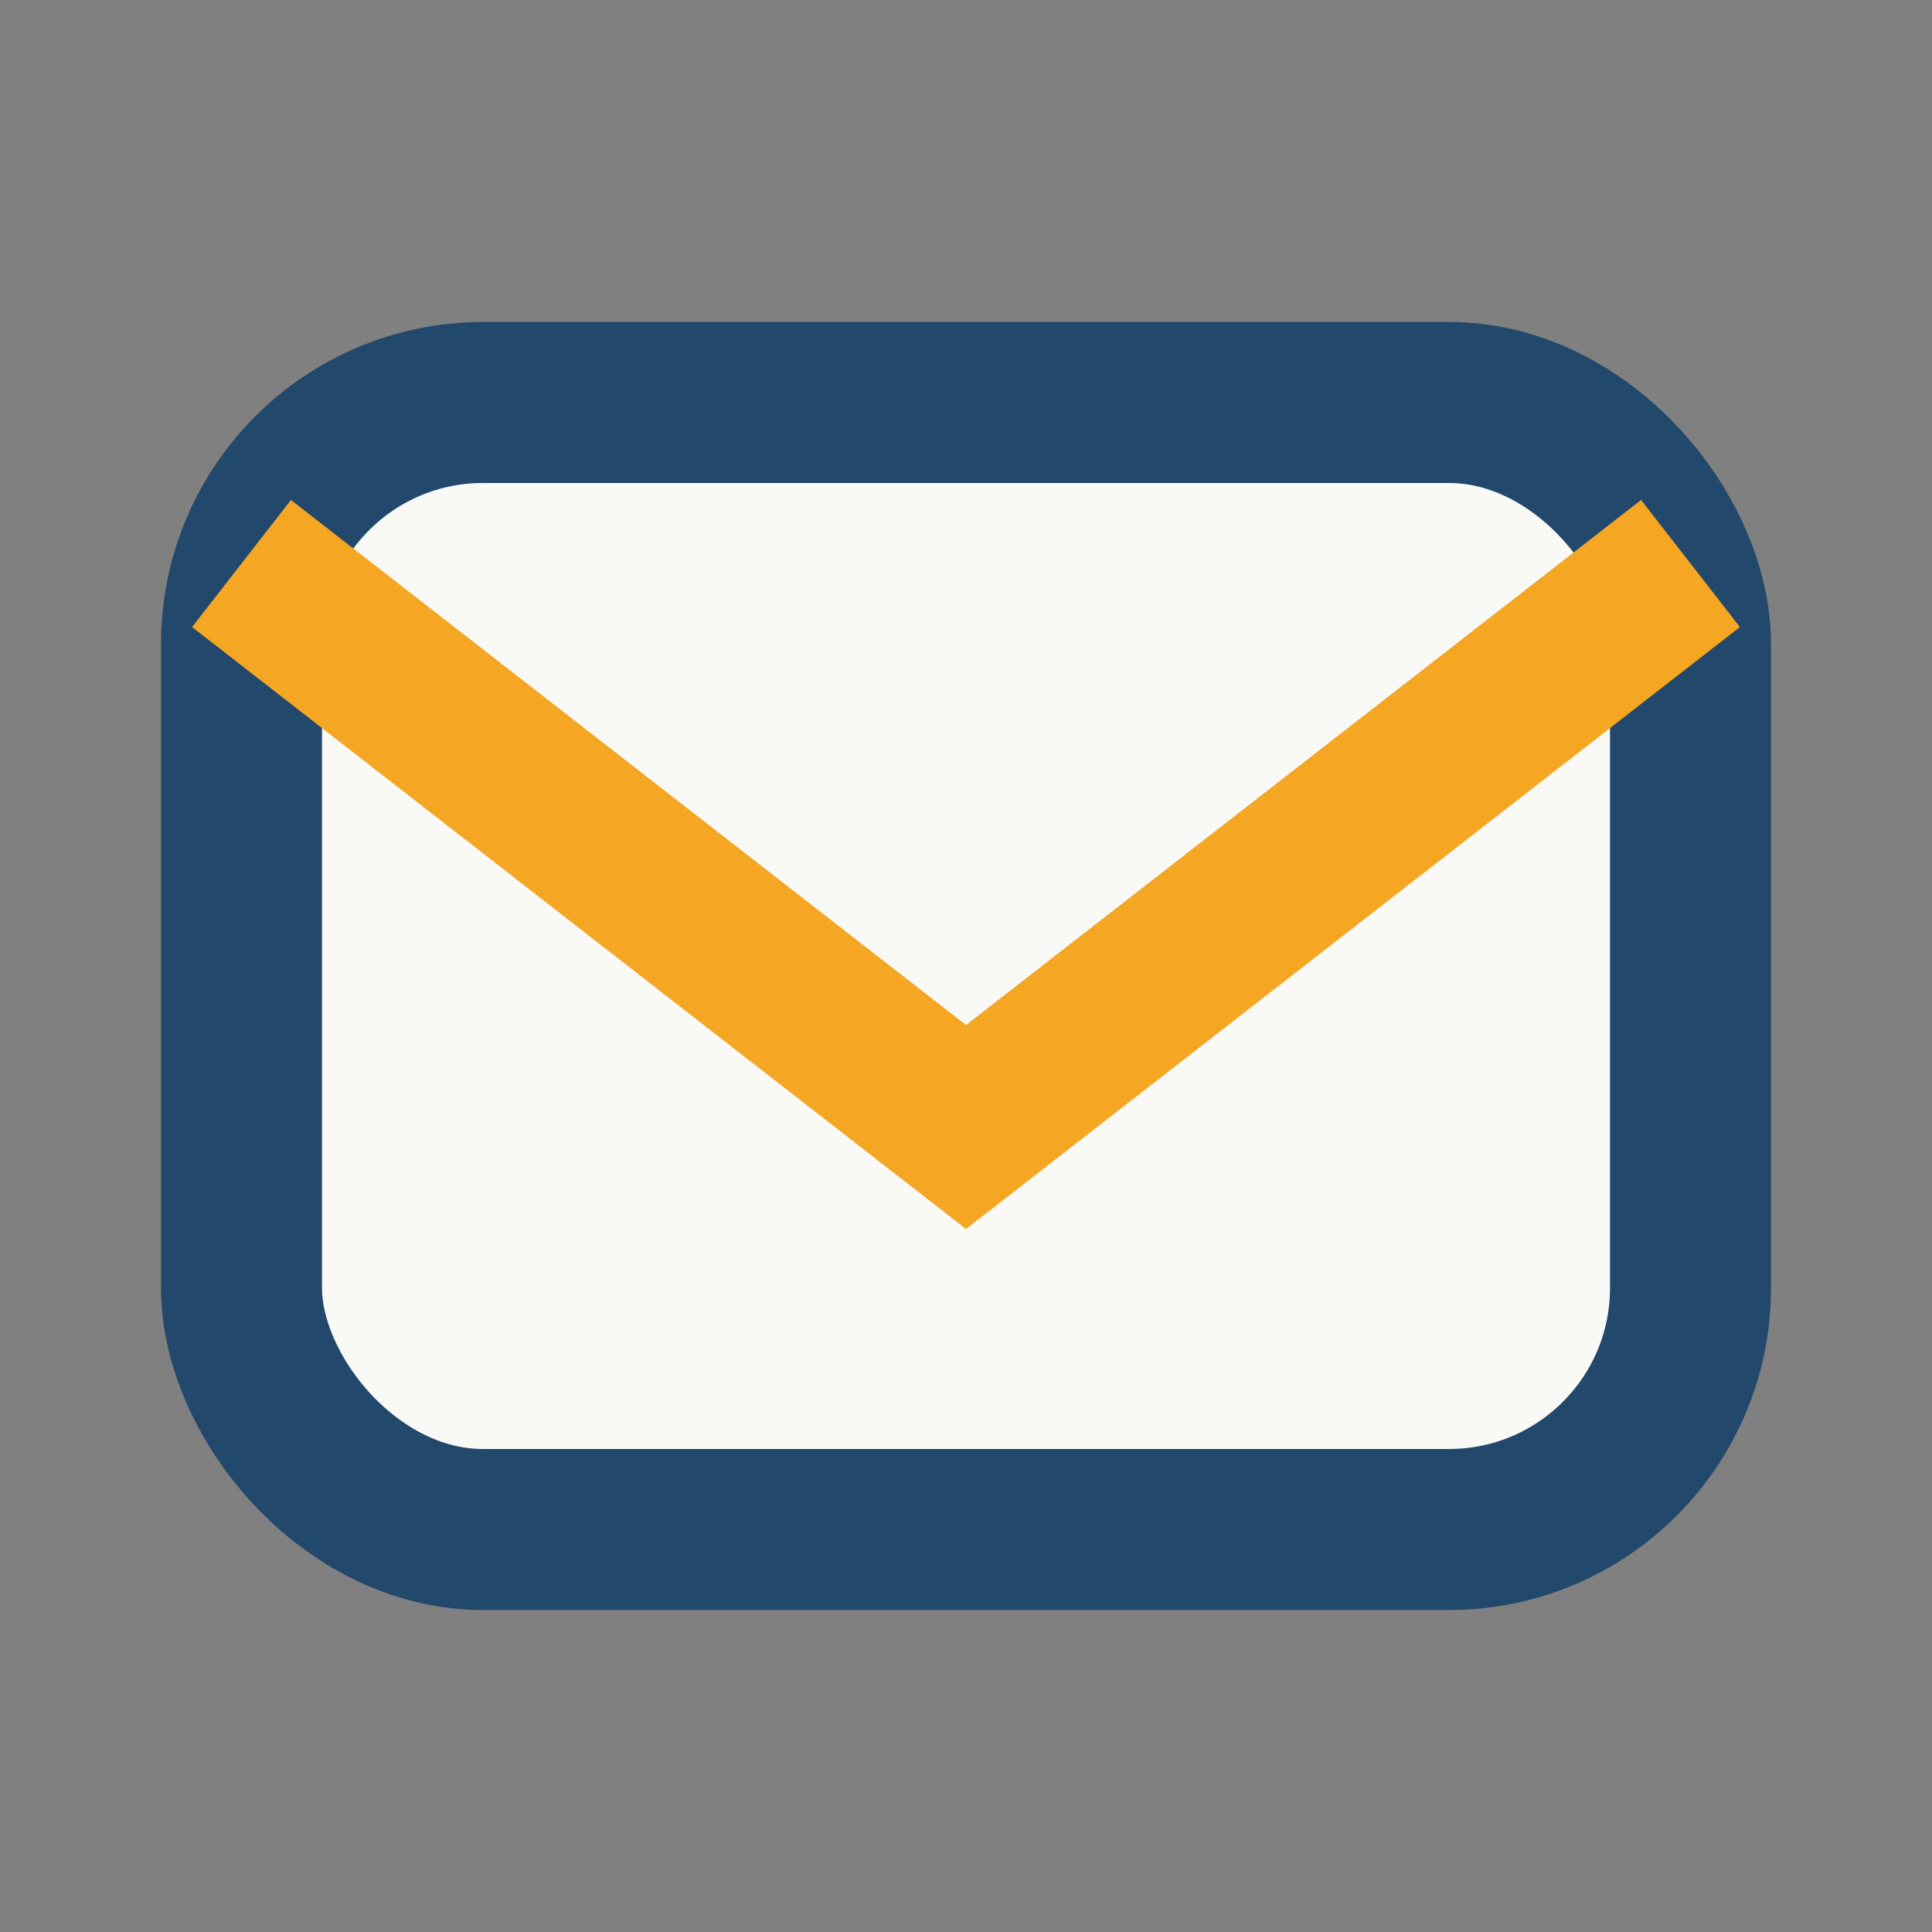
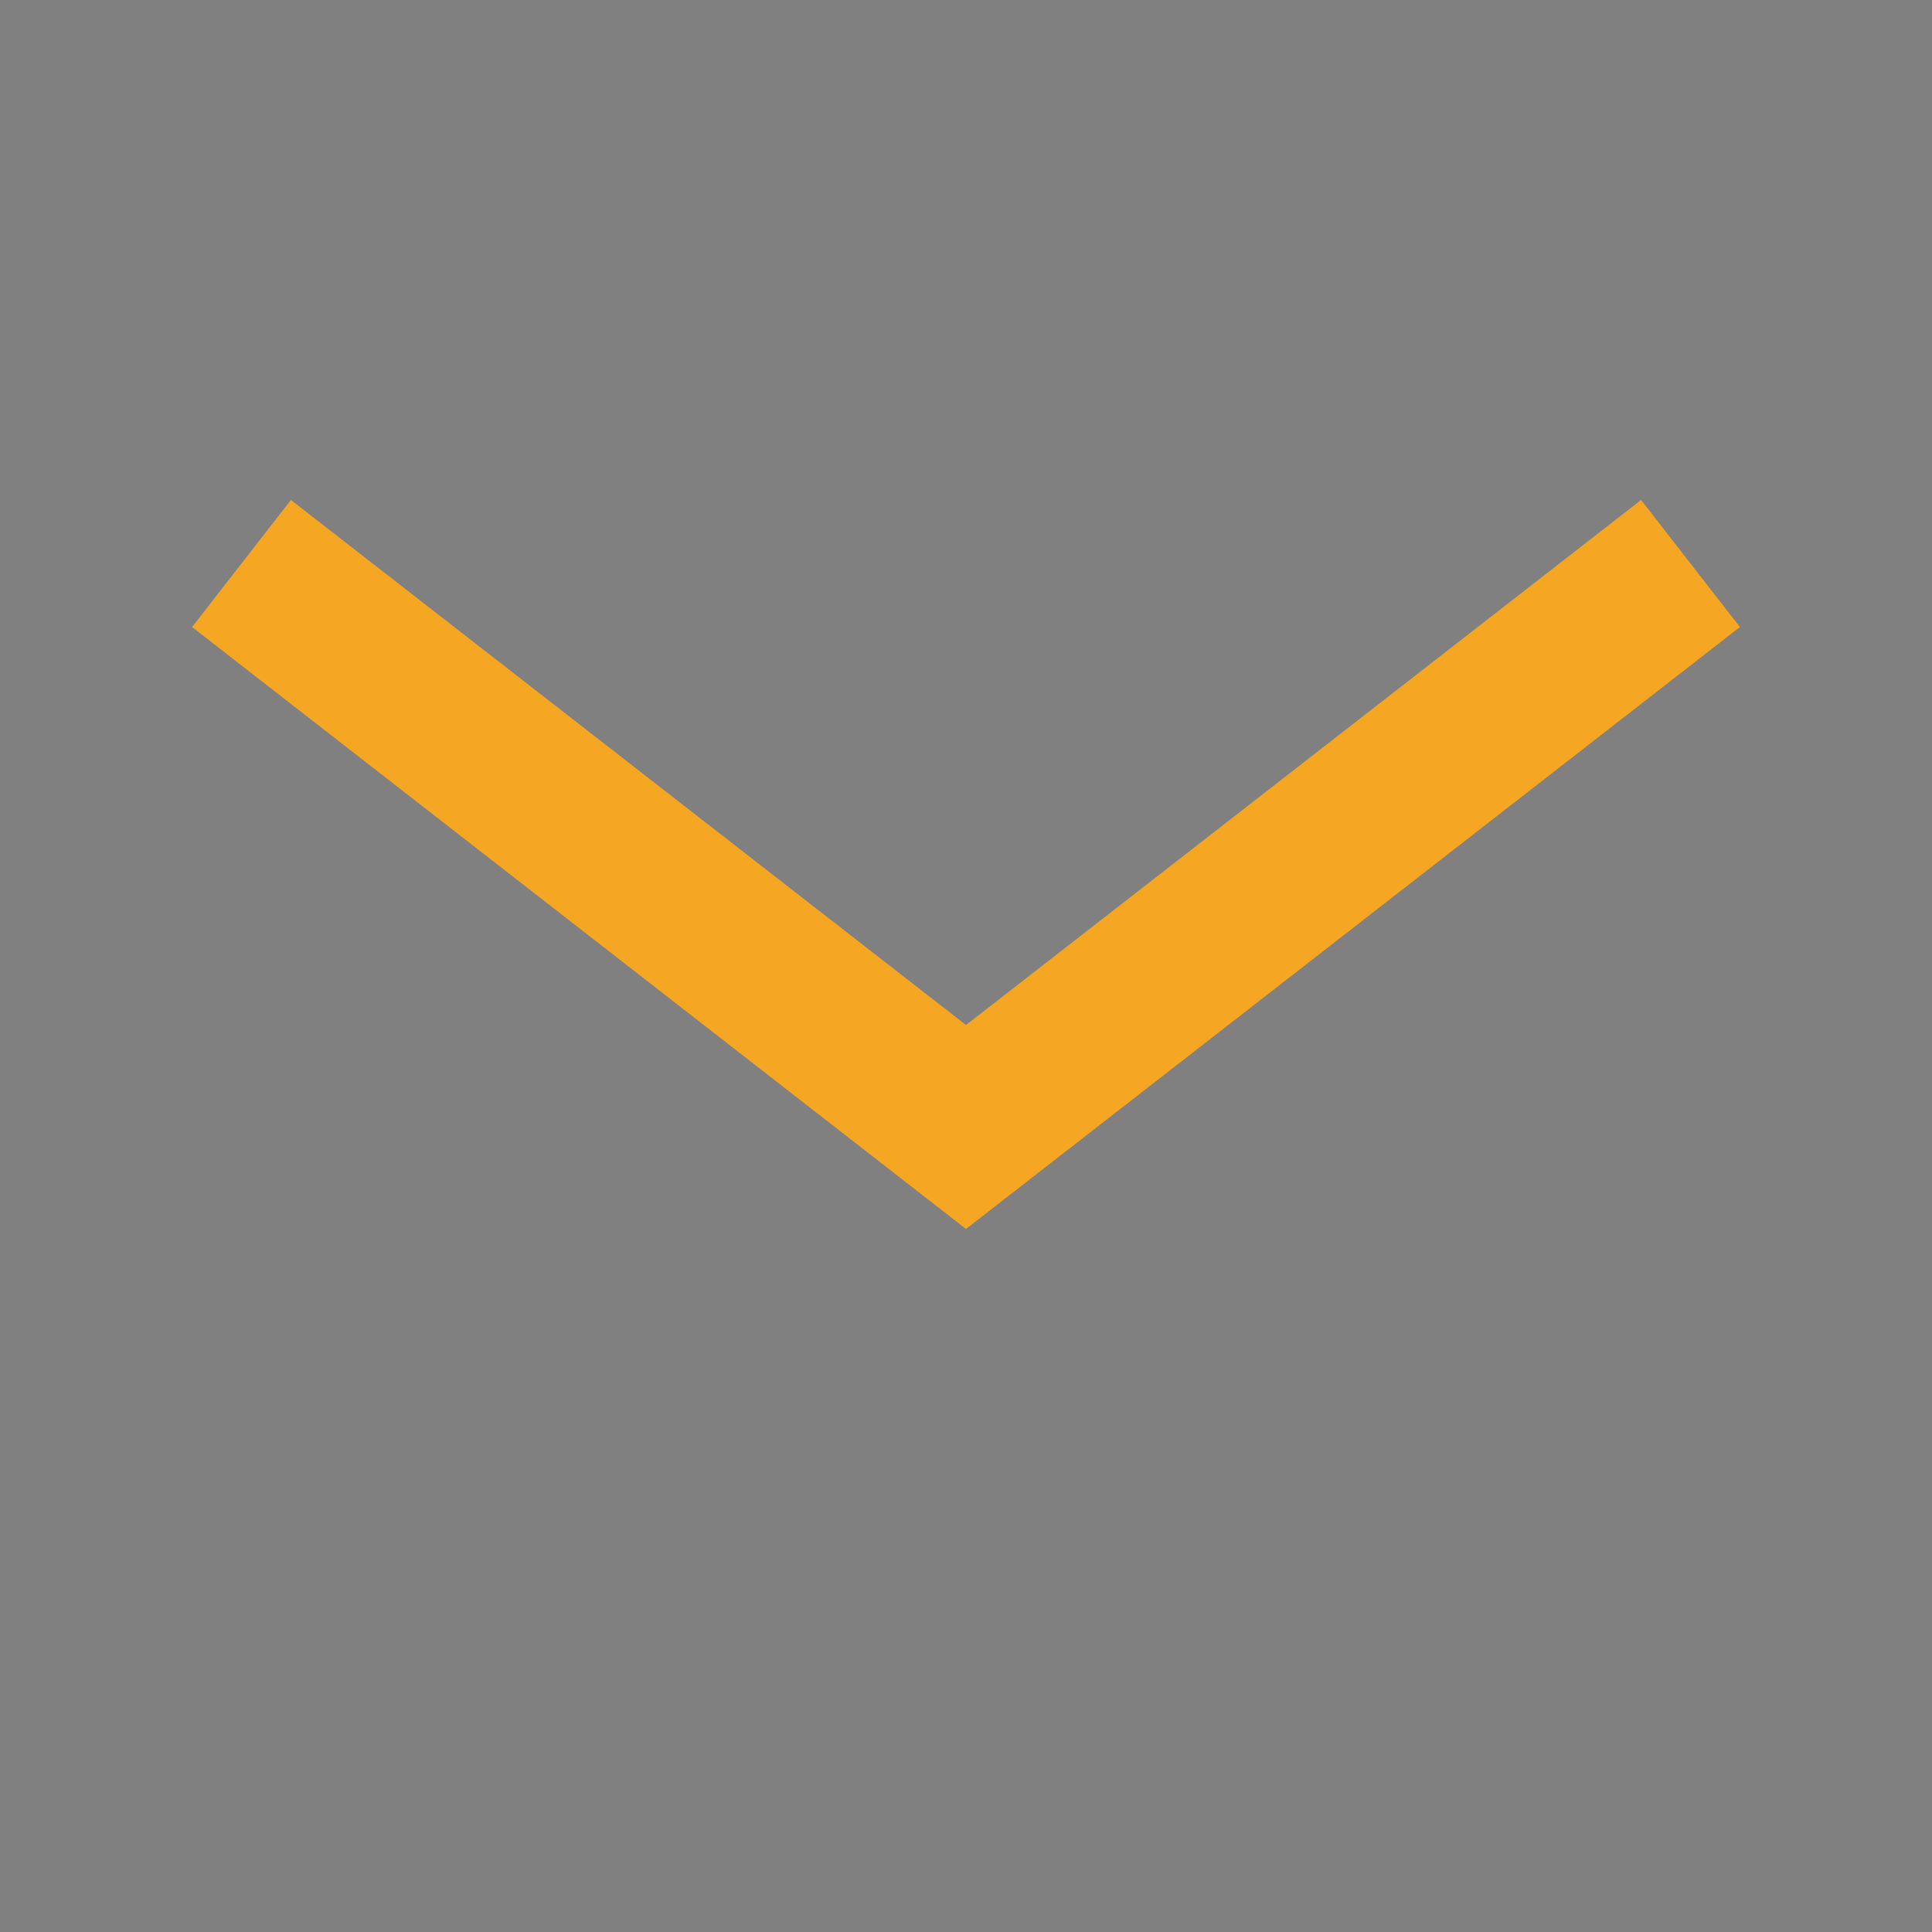
<svg xmlns="http://www.w3.org/2000/svg" width="24" height="24" viewBox="0 0 24 24">
  <rect x="0" y="0" width="24" height="24" fill="#808080" stroke="none" />
-   <rect x="3" y="5" width="18" height="14" rx="3" fill="#F9F9F6" stroke="#22486C" stroke-width="2" />
  <path d="M3 7l9 7 9-7" fill="none" stroke="#F5A623" stroke-width="2" />
</svg>